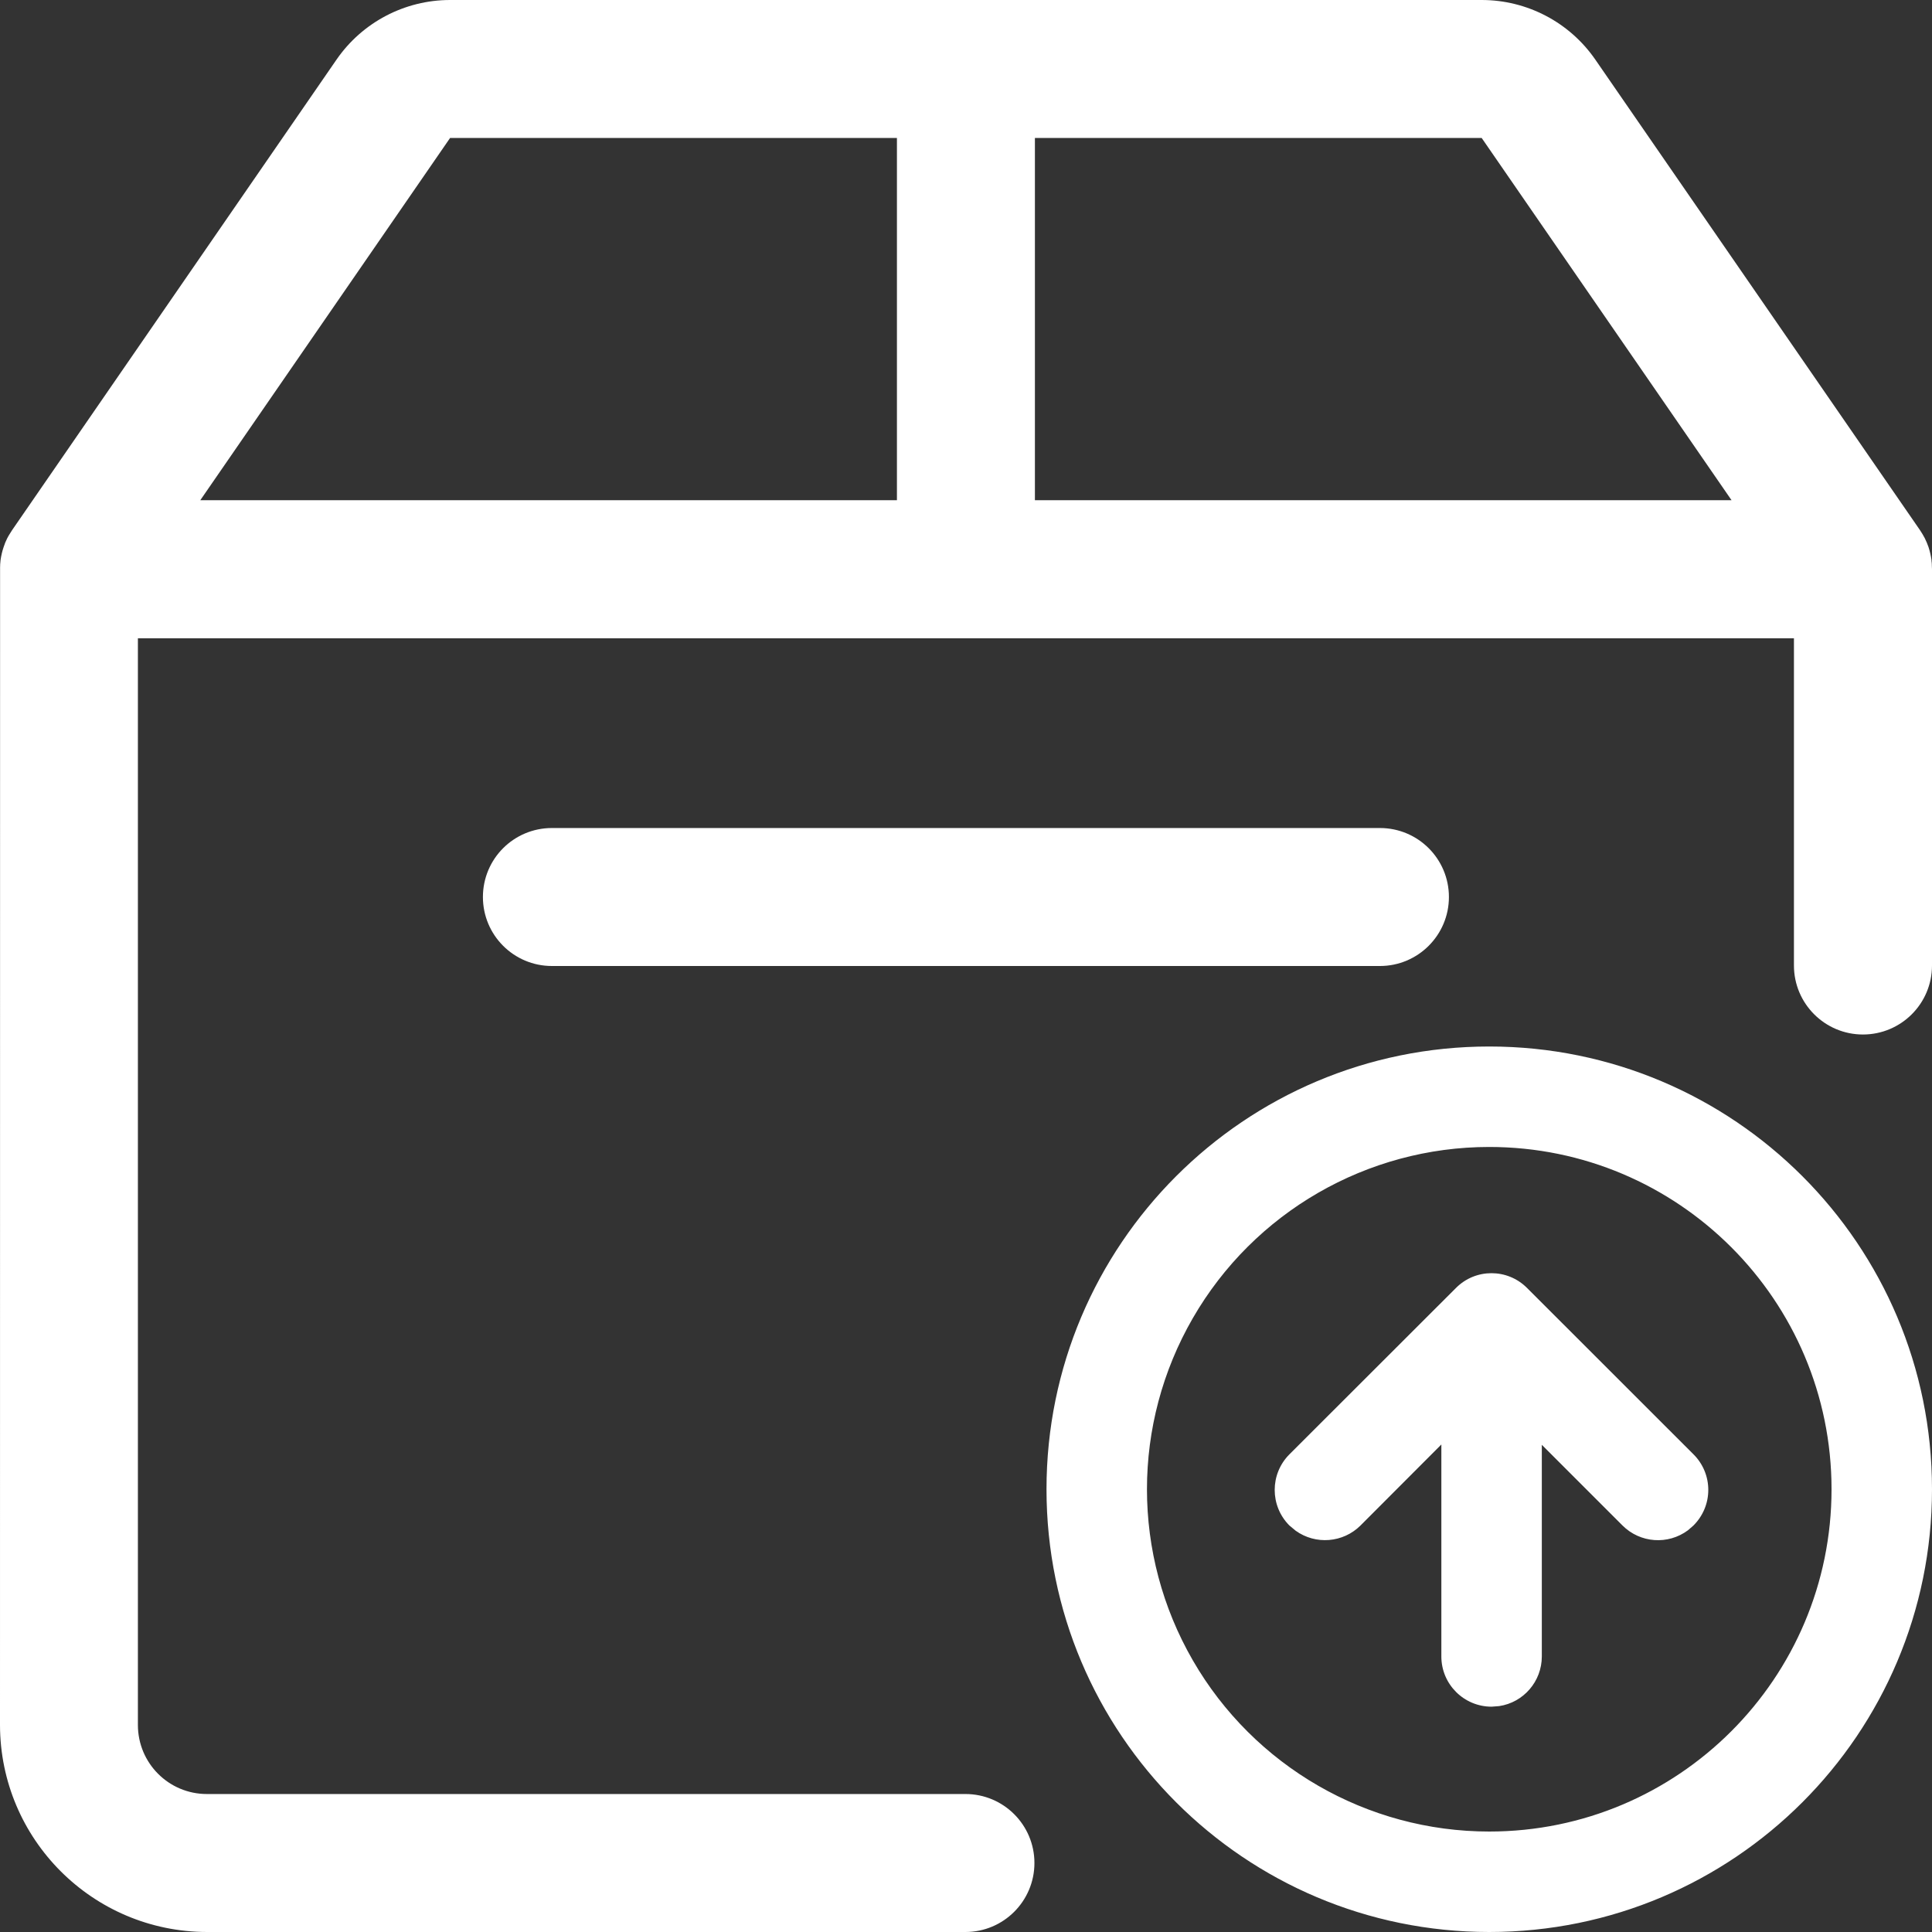
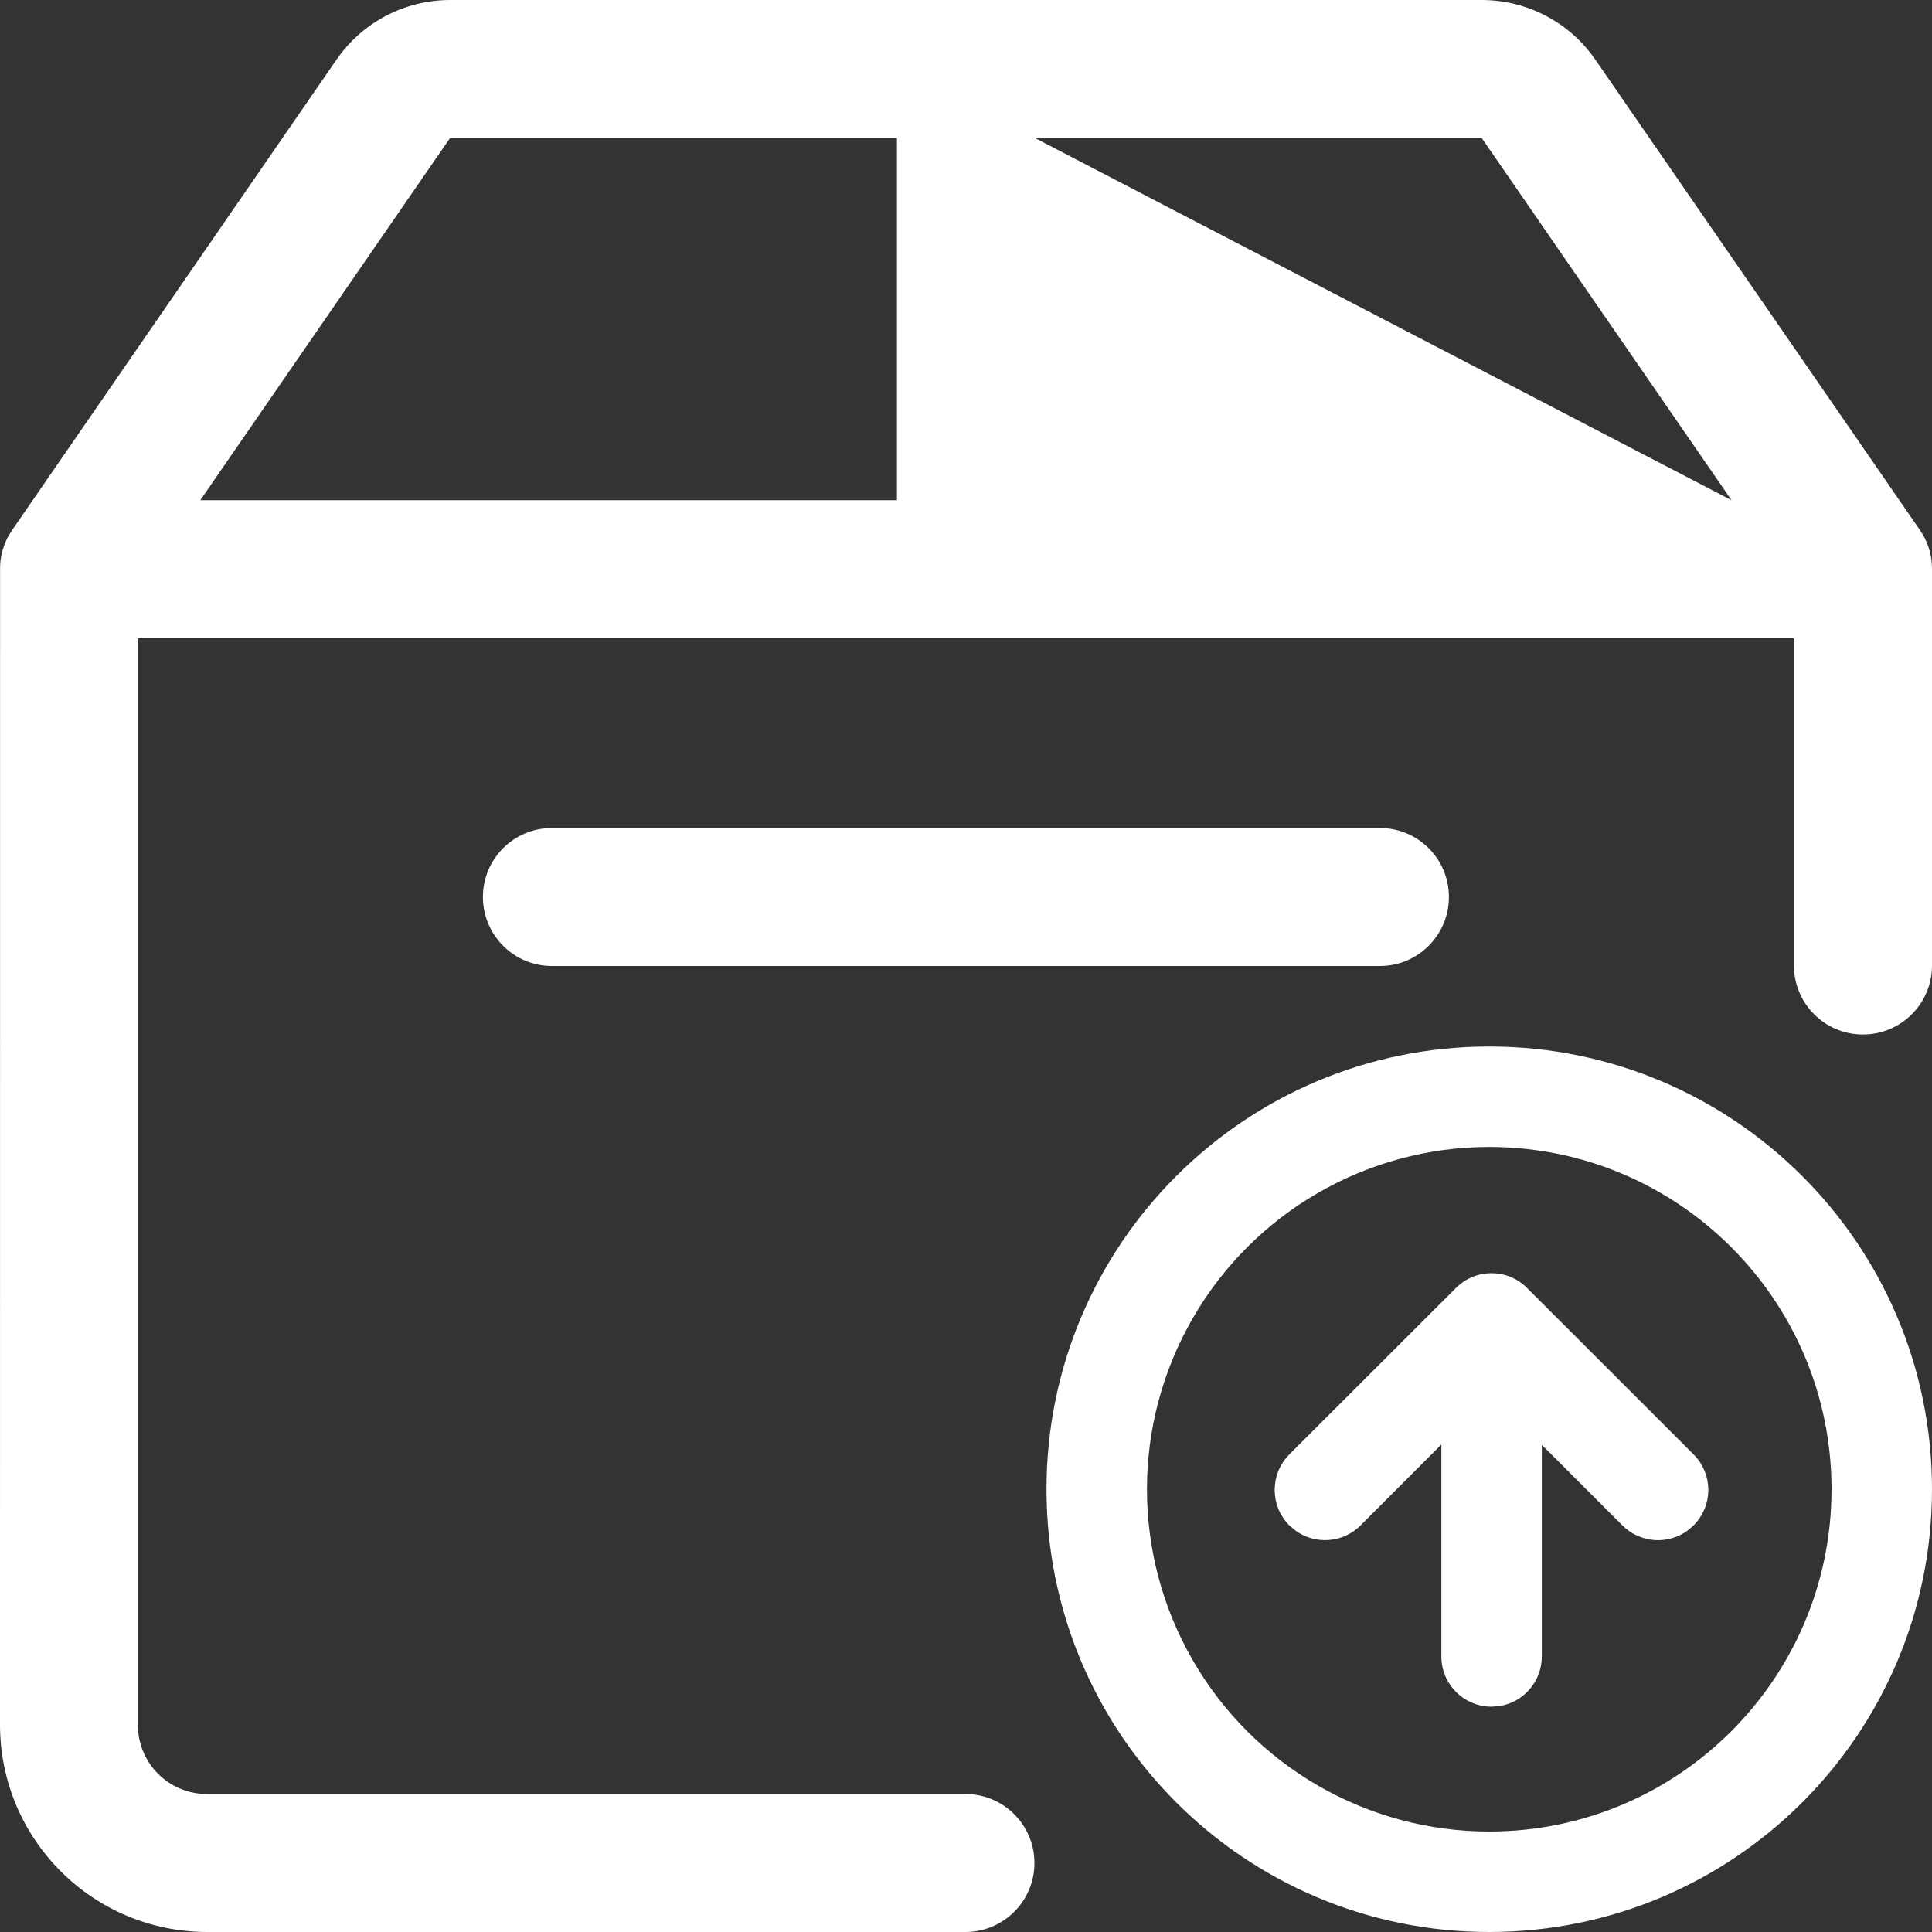
<svg xmlns="http://www.w3.org/2000/svg" width="24px" height="24px" viewBox="0 0 24 24" version="1.1">
  <rect x="0" y="0" width="24" height="24" fill="#333333" stroke="none" />
  <title>编组</title>
  <g id="Overview" stroke="none" stroke-width="1" fill="none" fill-rule="evenodd">
    <g id="VP-Overview" transform="translate(-372, -582)" fill="#FFFFFF" fill-rule="nonzero">
      <g id="编组-32" transform="translate(360, 354)">
        <g id="编组-7备份-3" transform="translate(0, 216)">
          <g id="编组-6" transform="translate(12, 12)">
-             <path d="M18.5,13 C21.538,13 24,15.462 24,18.5 C24,21.538 21.538,24 18.5,24 C15.462,24 13,21.538 13,18.5 C13,15.462 15.462,13 18.5,13 Z M18.406,0 C18.97,0 19.498,0.277 19.818,0.741 L23.851,6.586 C23.862,6.603 23.872,6.619 23.882,6.635 C23.893,6.653 23.902,6.669 23.91,6.685 C23.929,6.723 23.943,6.758 23.956,6.794 C23.974,6.849 23.986,6.903 23.994,6.957 L23.994,6.968 C23.996,6.983 23.998,6.998 23.998,7.013 L23.998,7.022 C23.999,7.039 24,7.055 24,7.071 L24,11.994 C24,12.467 23.616,12.851 23.142,12.851 C22.669,12.851 22.285,12.467 22.285,11.994 L22.285,7.929 L1.713,7.929 L1.713,21.428 C1.713,21.902 2.096,22.286 2.57,22.286 L11.993,22.286 C12.466,22.286 12.85,22.669 12.85,23.143 C12.85,23.616 12.466,24 11.993,24 L2.572,24 C1.152,23.998 0.002,22.848 0,21.428 L0.001,7.046 L0.002,7.022 L0.002,7.012 L0.006,6.967 C0.007,6.963 0.007,6.96 0.007,6.956 C0.015,6.902 0.027,6.848 0.045,6.796 C0.057,6.757 0.072,6.722 0.089,6.688 C0.1,6.668 0.108,6.652 0.118,6.637 C0.129,6.618 0.139,6.602 0.15,6.586 L4.18,0.741 C4.5,0.277 5.028,0 5.591,0 Z M18.5,14.248 C16.981,14.248 15.577,15.059 14.818,16.374 C14.058,17.69 14.058,19.31 14.818,20.626 C15.577,21.941 16.981,22.752 18.5,22.752 C20.848,22.752 22.752,20.848 22.752,18.5 C22.752,16.152 20.848,14.248 18.5,14.248 Z M18.969,15.999 L21.037,18.066 C21.155,18.183 21.221,18.342 21.221,18.508 C21.221,18.674 21.155,18.832 21.037,18.95 L20.968,19.01 C20.72,19.194 20.374,19.169 20.155,18.95 L19.153,17.948 L19.153,20.577 C19.153,20.886 18.927,21.149 18.622,21.194 L18.529,21.201 C18.185,21.201 17.905,20.922 17.905,20.577 L17.905,17.944 L16.901,18.95 C16.684,19.166 16.343,19.193 16.095,19.015 L16.017,18.95 C15.774,18.706 15.774,18.311 16.017,18.067 L18.087,15.999 C18.33,15.755 18.725,15.755 18.969,15.999 Z M17.142,10.286 C17.615,10.286 17.999,10.669 17.999,11.143 C17.999,11.616 17.615,12 17.142,12 L6.856,12 C6.382,12 5.999,11.616 5.999,11.143 C5.999,10.669 6.382,10.286 6.856,10.286 Z M11.142,1.714 L5.591,1.714 L2.488,6.214 L11.142,6.214 L11.142,1.714 Z M18.406,1.714 L12.856,1.714 L12.856,6.214 L21.51,6.214 L18.406,1.714 Z" id="形状结合" />
+             <path d="M18.5,13 C21.538,13 24,15.462 24,18.5 C24,21.538 21.538,24 18.5,24 C15.462,24 13,21.538 13,18.5 C13,15.462 15.462,13 18.5,13 Z M18.406,0 C18.97,0 19.498,0.277 19.818,0.741 L23.851,6.586 C23.862,6.603 23.872,6.619 23.882,6.635 C23.893,6.653 23.902,6.669 23.91,6.685 C23.929,6.723 23.943,6.758 23.956,6.794 C23.974,6.849 23.986,6.903 23.994,6.957 L23.994,6.968 C23.996,6.983 23.998,6.998 23.998,7.013 L23.998,7.022 C23.999,7.039 24,7.055 24,7.071 L24,11.994 C24,12.467 23.616,12.851 23.142,12.851 C22.669,12.851 22.285,12.467 22.285,11.994 L22.285,7.929 L1.713,7.929 L1.713,21.428 C1.713,21.902 2.096,22.286 2.57,22.286 L11.993,22.286 C12.466,22.286 12.85,22.669 12.85,23.143 C12.85,23.616 12.466,24 11.993,24 L2.572,24 C1.152,23.998 0.002,22.848 0,21.428 L0.001,7.046 L0.002,7.022 L0.002,7.012 L0.006,6.967 C0.007,6.963 0.007,6.96 0.007,6.956 C0.015,6.902 0.027,6.848 0.045,6.796 C0.057,6.757 0.072,6.722 0.089,6.688 C0.1,6.668 0.108,6.652 0.118,6.637 C0.129,6.618 0.139,6.602 0.15,6.586 L4.18,0.741 C4.5,0.277 5.028,0 5.591,0 Z M18.5,14.248 C16.981,14.248 15.577,15.059 14.818,16.374 C14.058,17.69 14.058,19.31 14.818,20.626 C15.577,21.941 16.981,22.752 18.5,22.752 C20.848,22.752 22.752,20.848 22.752,18.5 C22.752,16.152 20.848,14.248 18.5,14.248 Z M18.969,15.999 L21.037,18.066 C21.155,18.183 21.221,18.342 21.221,18.508 C21.221,18.674 21.155,18.832 21.037,18.95 L20.968,19.01 C20.72,19.194 20.374,19.169 20.155,18.95 L19.153,17.948 L19.153,20.577 C19.153,20.886 18.927,21.149 18.622,21.194 L18.529,21.201 C18.185,21.201 17.905,20.922 17.905,20.577 L17.905,17.944 L16.901,18.95 C16.684,19.166 16.343,19.193 16.095,19.015 L16.017,18.95 C15.774,18.706 15.774,18.311 16.017,18.067 L18.087,15.999 C18.33,15.755 18.725,15.755 18.969,15.999 Z M17.142,10.286 C17.615,10.286 17.999,10.669 17.999,11.143 C17.999,11.616 17.615,12 17.142,12 L6.856,12 C6.382,12 5.999,11.616 5.999,11.143 C5.999,10.669 6.382,10.286 6.856,10.286 Z M11.142,1.714 L5.591,1.714 L2.488,6.214 L11.142,6.214 L11.142,1.714 Z M18.406,1.714 L12.856,1.714 L21.51,6.214 L18.406,1.714 Z" id="形状结合" />
          </g>
        </g>
      </g>
    </g>
  </g>
</svg>